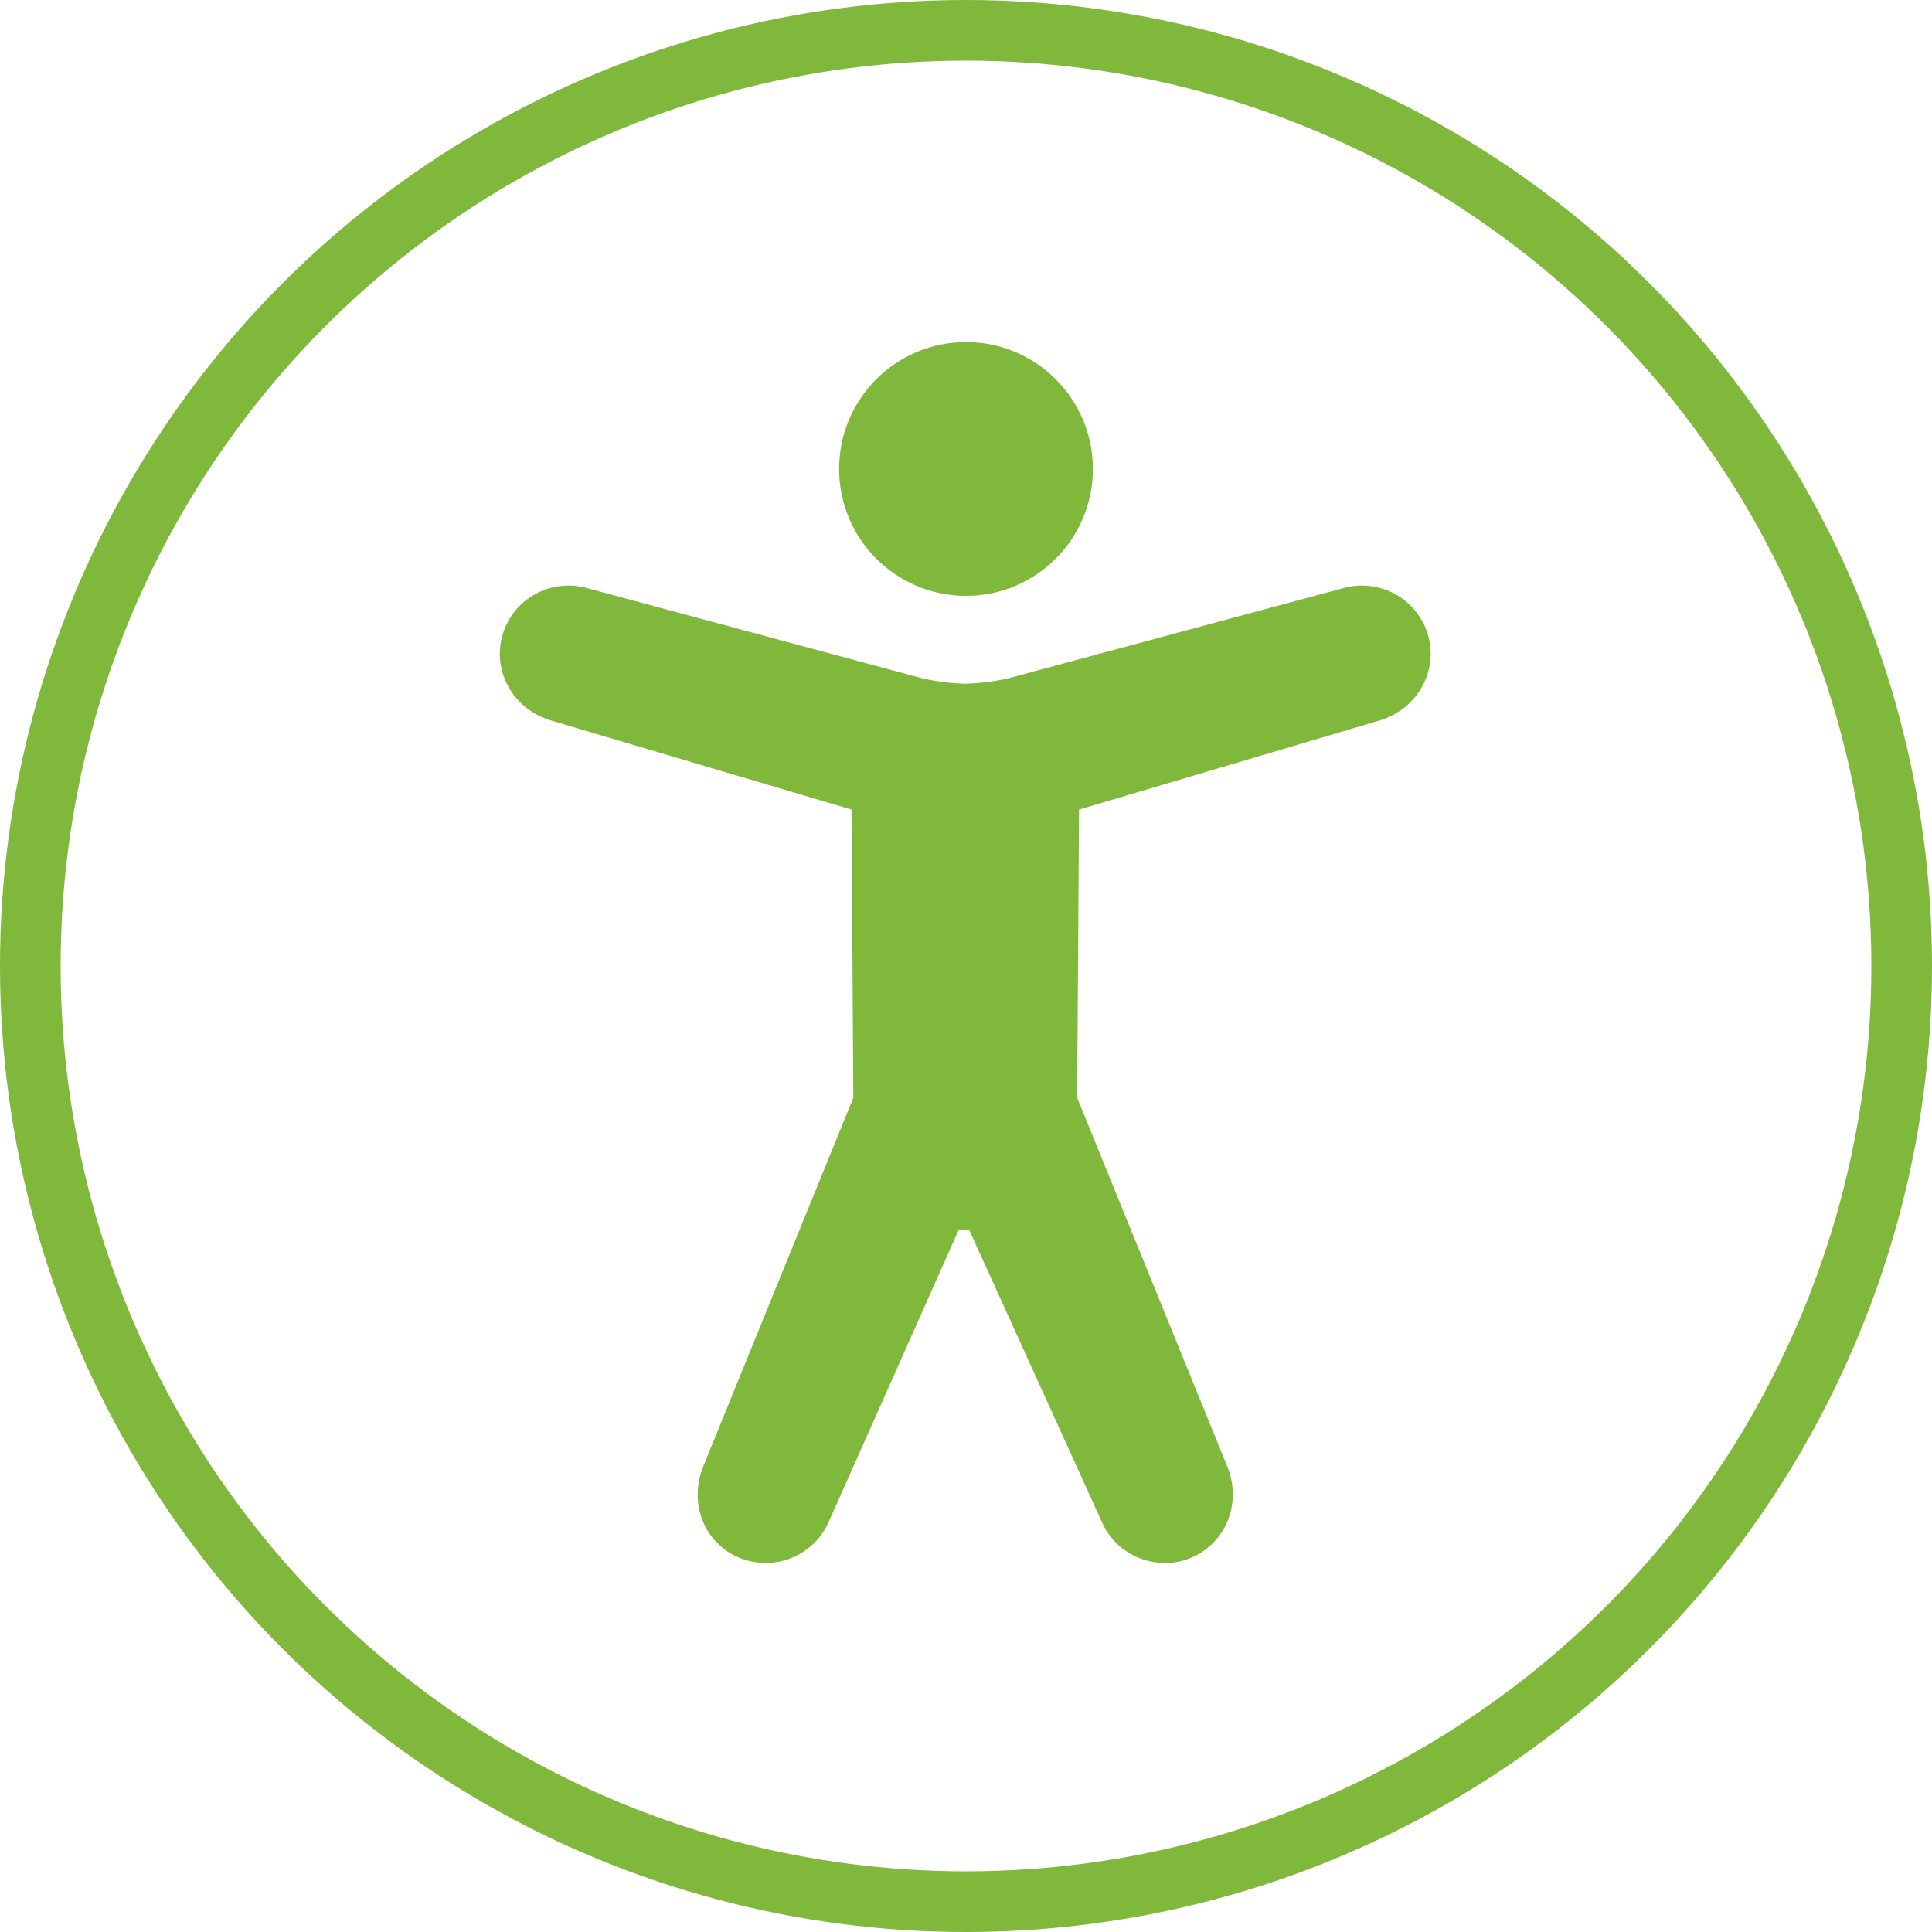
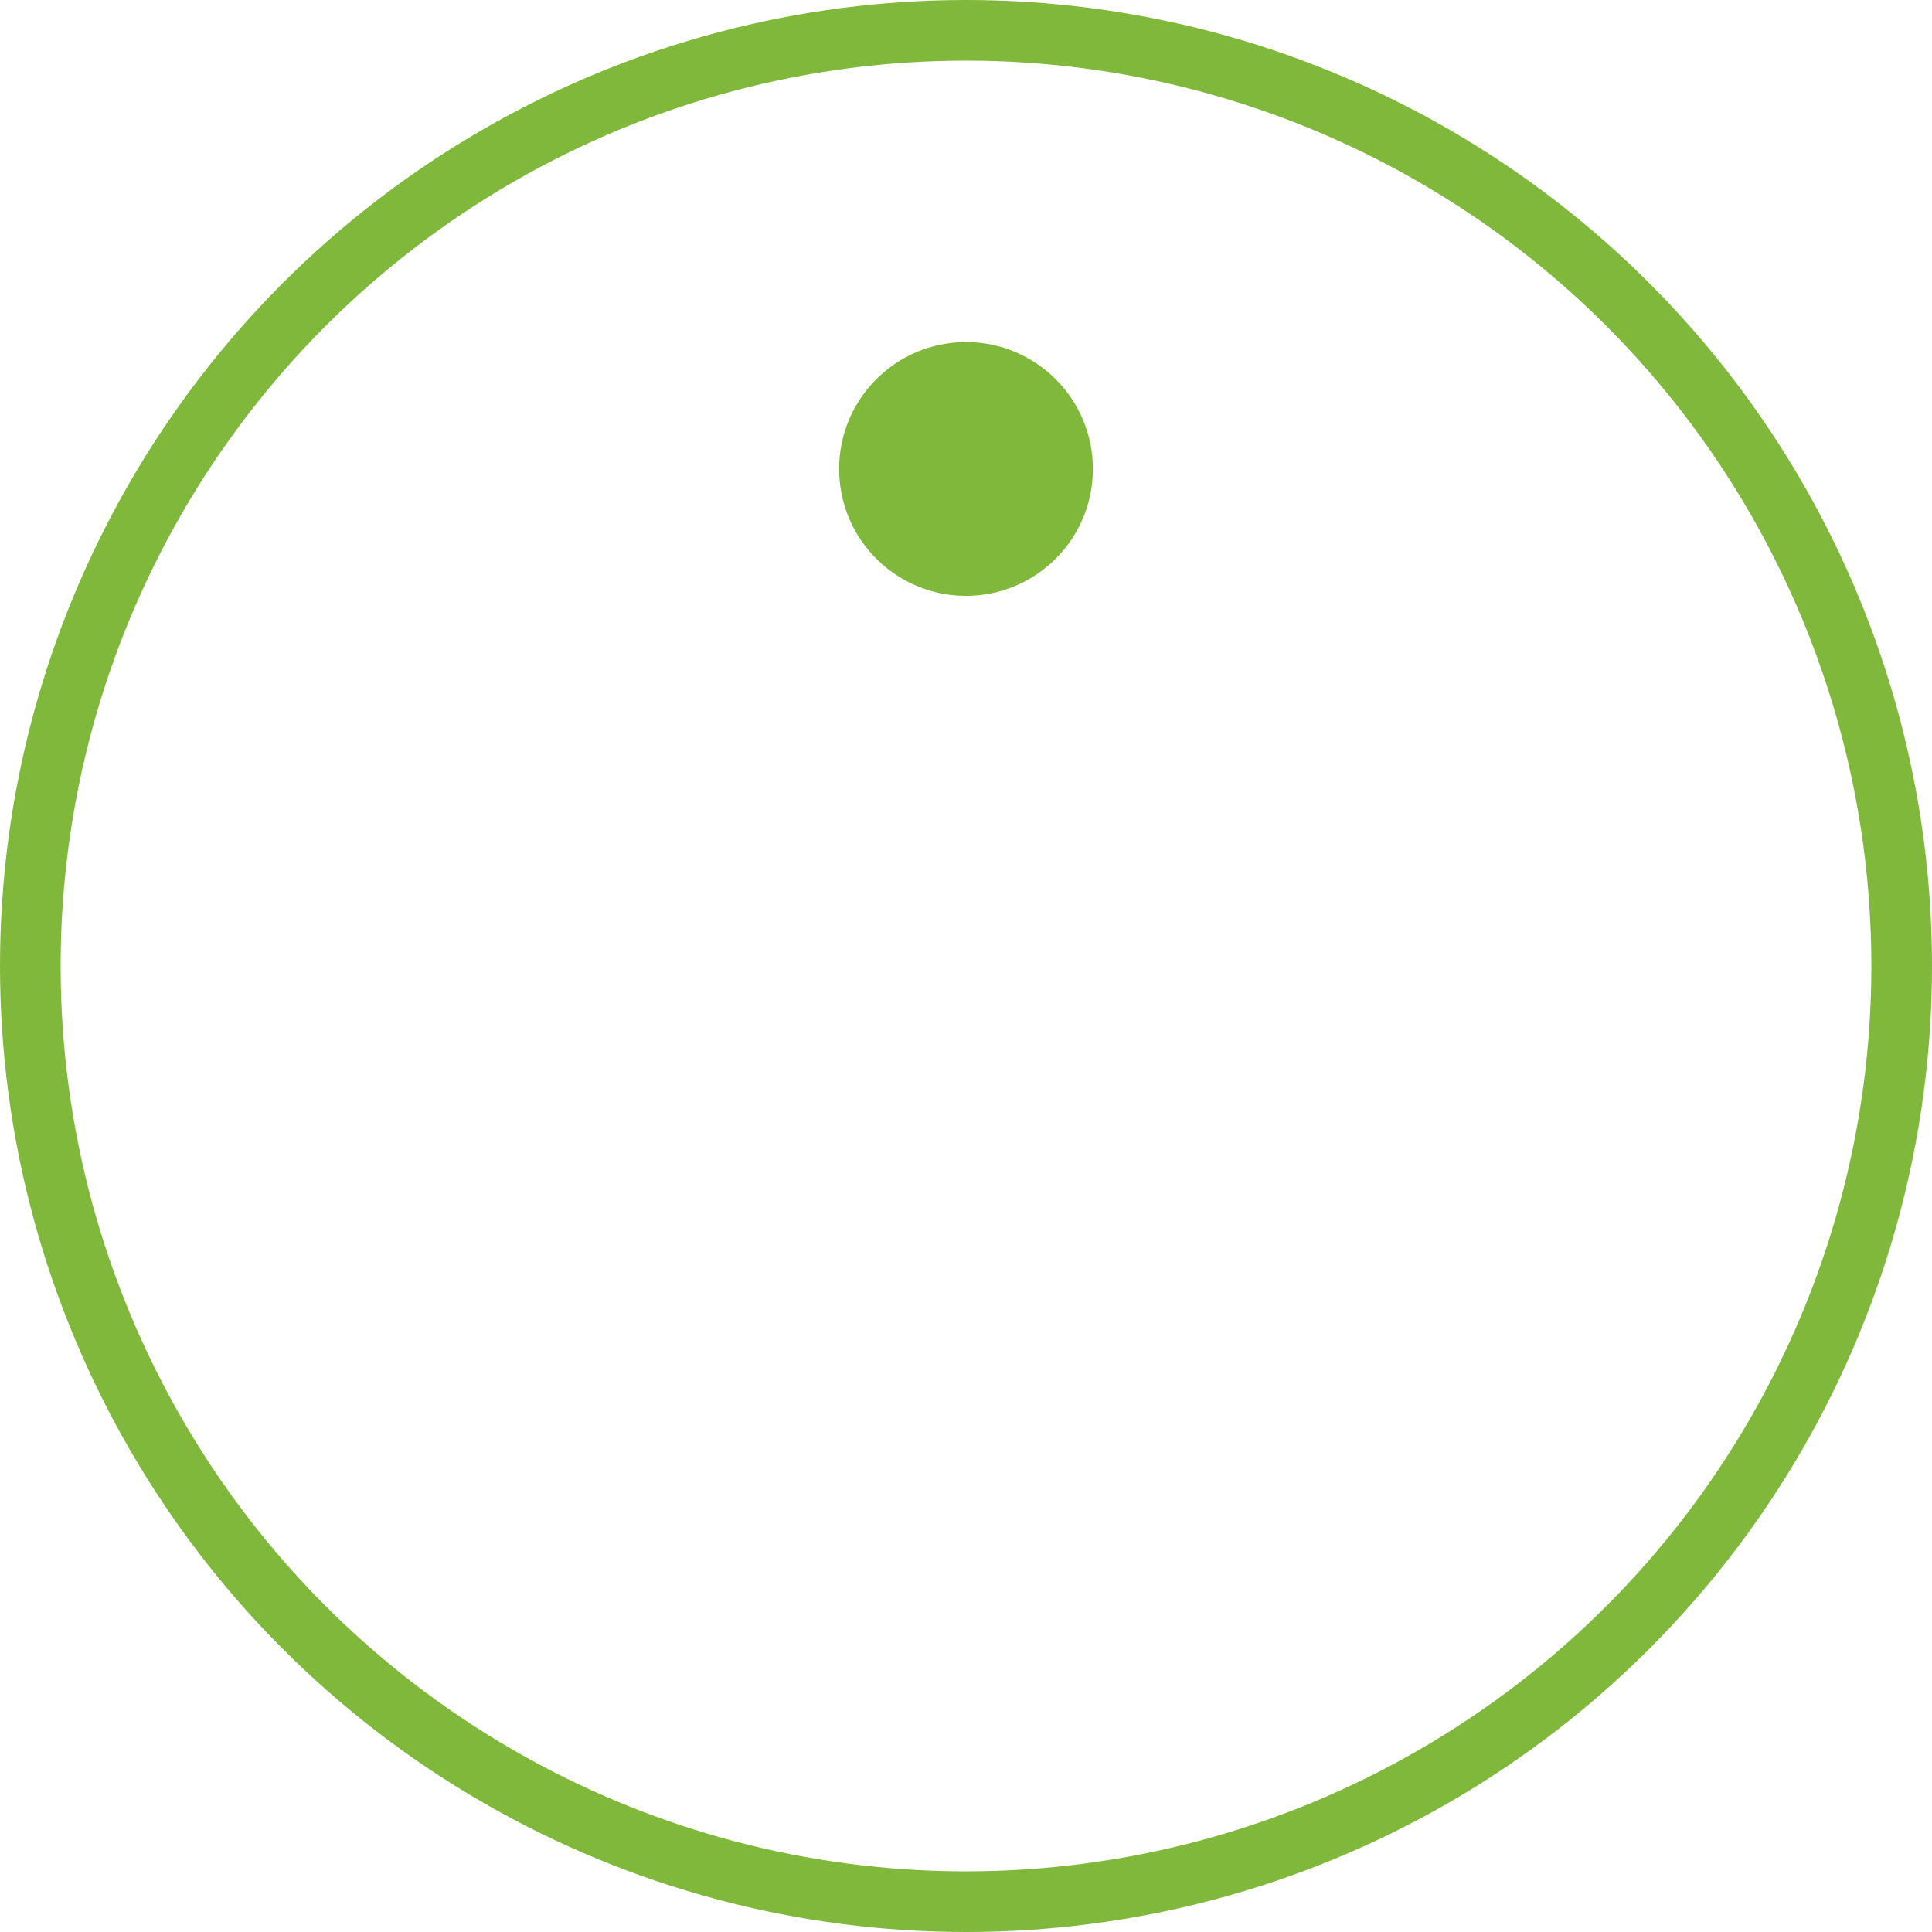
<svg xmlns="http://www.w3.org/2000/svg" id="b" width="720" height="720" viewBox="0 0 51.62 51.62">
  <defs>
    <style>.d{fill:#80b83b;stroke-width:0px;}.e{fill:none;stroke:#80b83b;stroke-miterlimit:10;stroke-width:1.62px;}</style>
  </defs>
  <g id="c">
    <circle class="e" cx="25.81" cy="25.81" r="25" />
    <circle class="d" cx="25.81" cy="12.53" r="3.39" />
-     <path class="d" d="M25.91,18.27c-.46,0-1.02-.07-1.47-.2l-8.73-2.35c-.92-.27-1.89.21-2.23,1.09-.4,1.02.19,2.13,1.24,2.44l8.03,2.38s0,0,0,0l.05,7.7s0,0,0,0l-4.01,9.85c-.43,1.06.1,2.23,1.2,2.52.16.04.32.06.47.06.72,0,1.41-.43,1.7-1.14l3.46-7.77s.27,0,.27,0l3.53,7.77c.29.71.98,1.14,1.7,1.14.16,0,.32-.02.47-.06,1.1-.3,1.63-1.47,1.2-2.52l-4.01-9.85s0,0,0,0l.05-7.7s0,0,0,0l8.03-2.38c1.05-.31,1.64-1.42,1.24-2.44-.34-.88-1.31-1.36-2.23-1.09l-8.73,2.35c-.44.13-1.03.2-1.49.2h.22Z" />
  </g>
</svg>